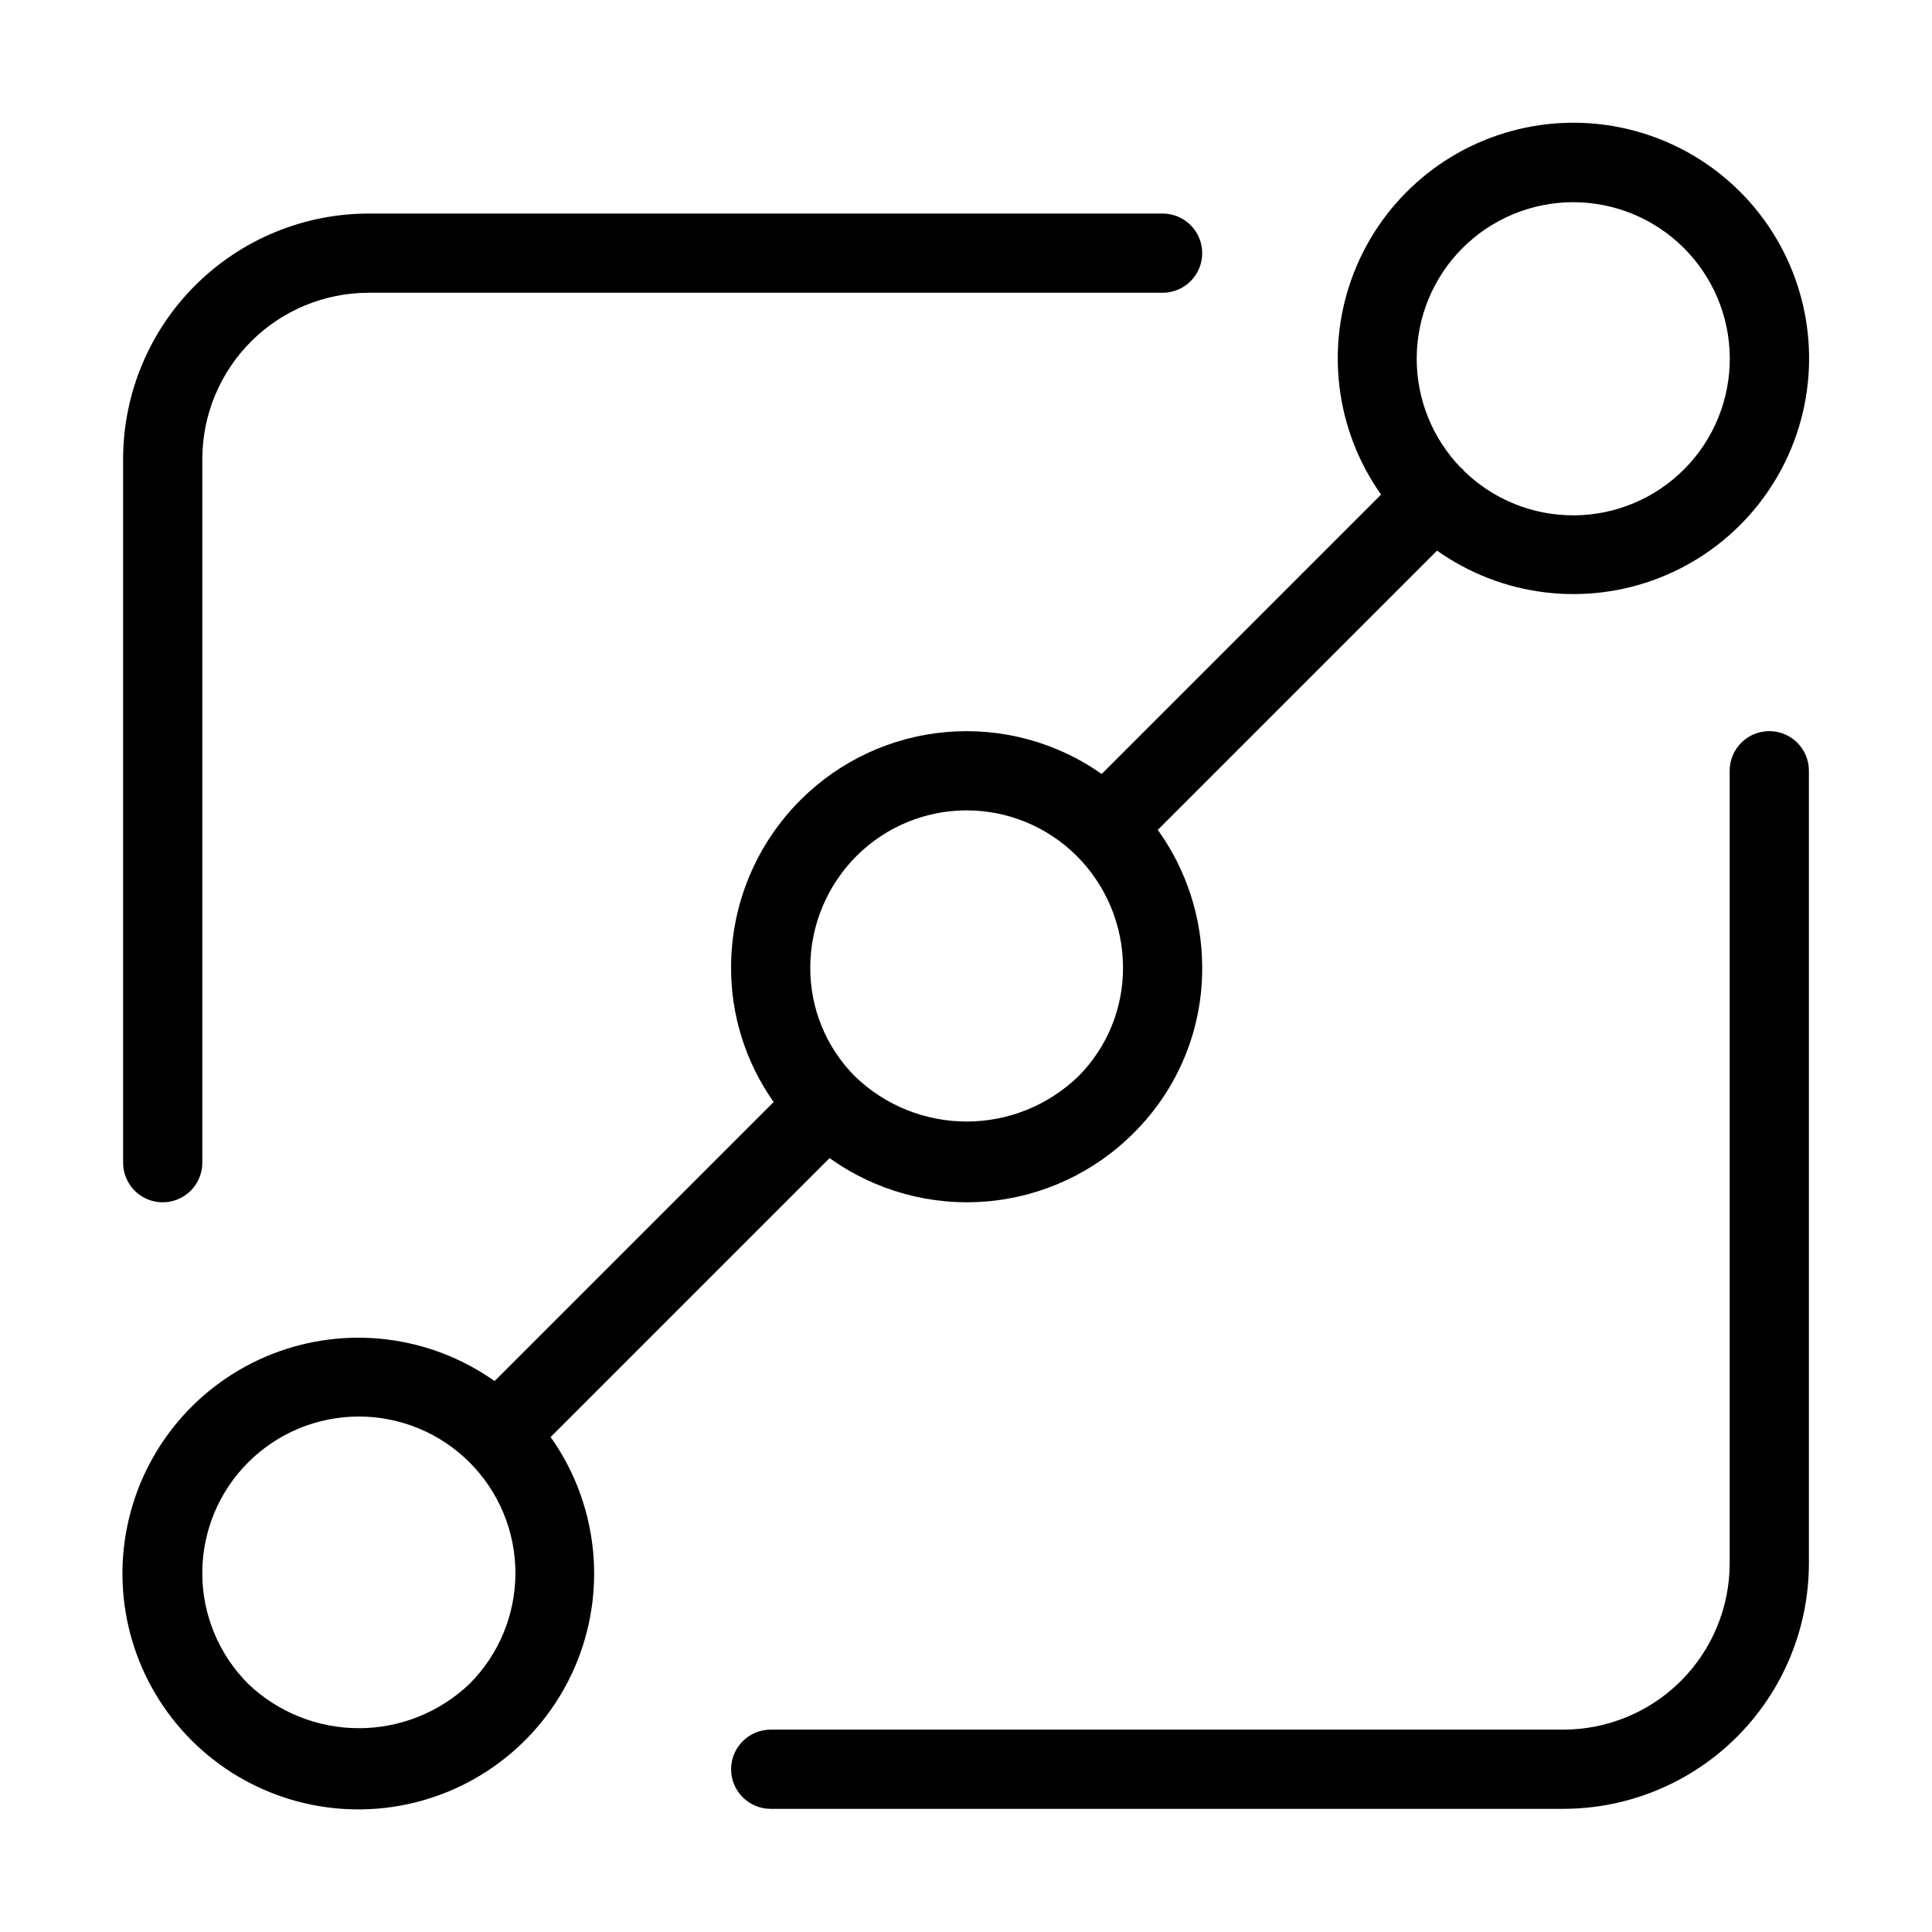
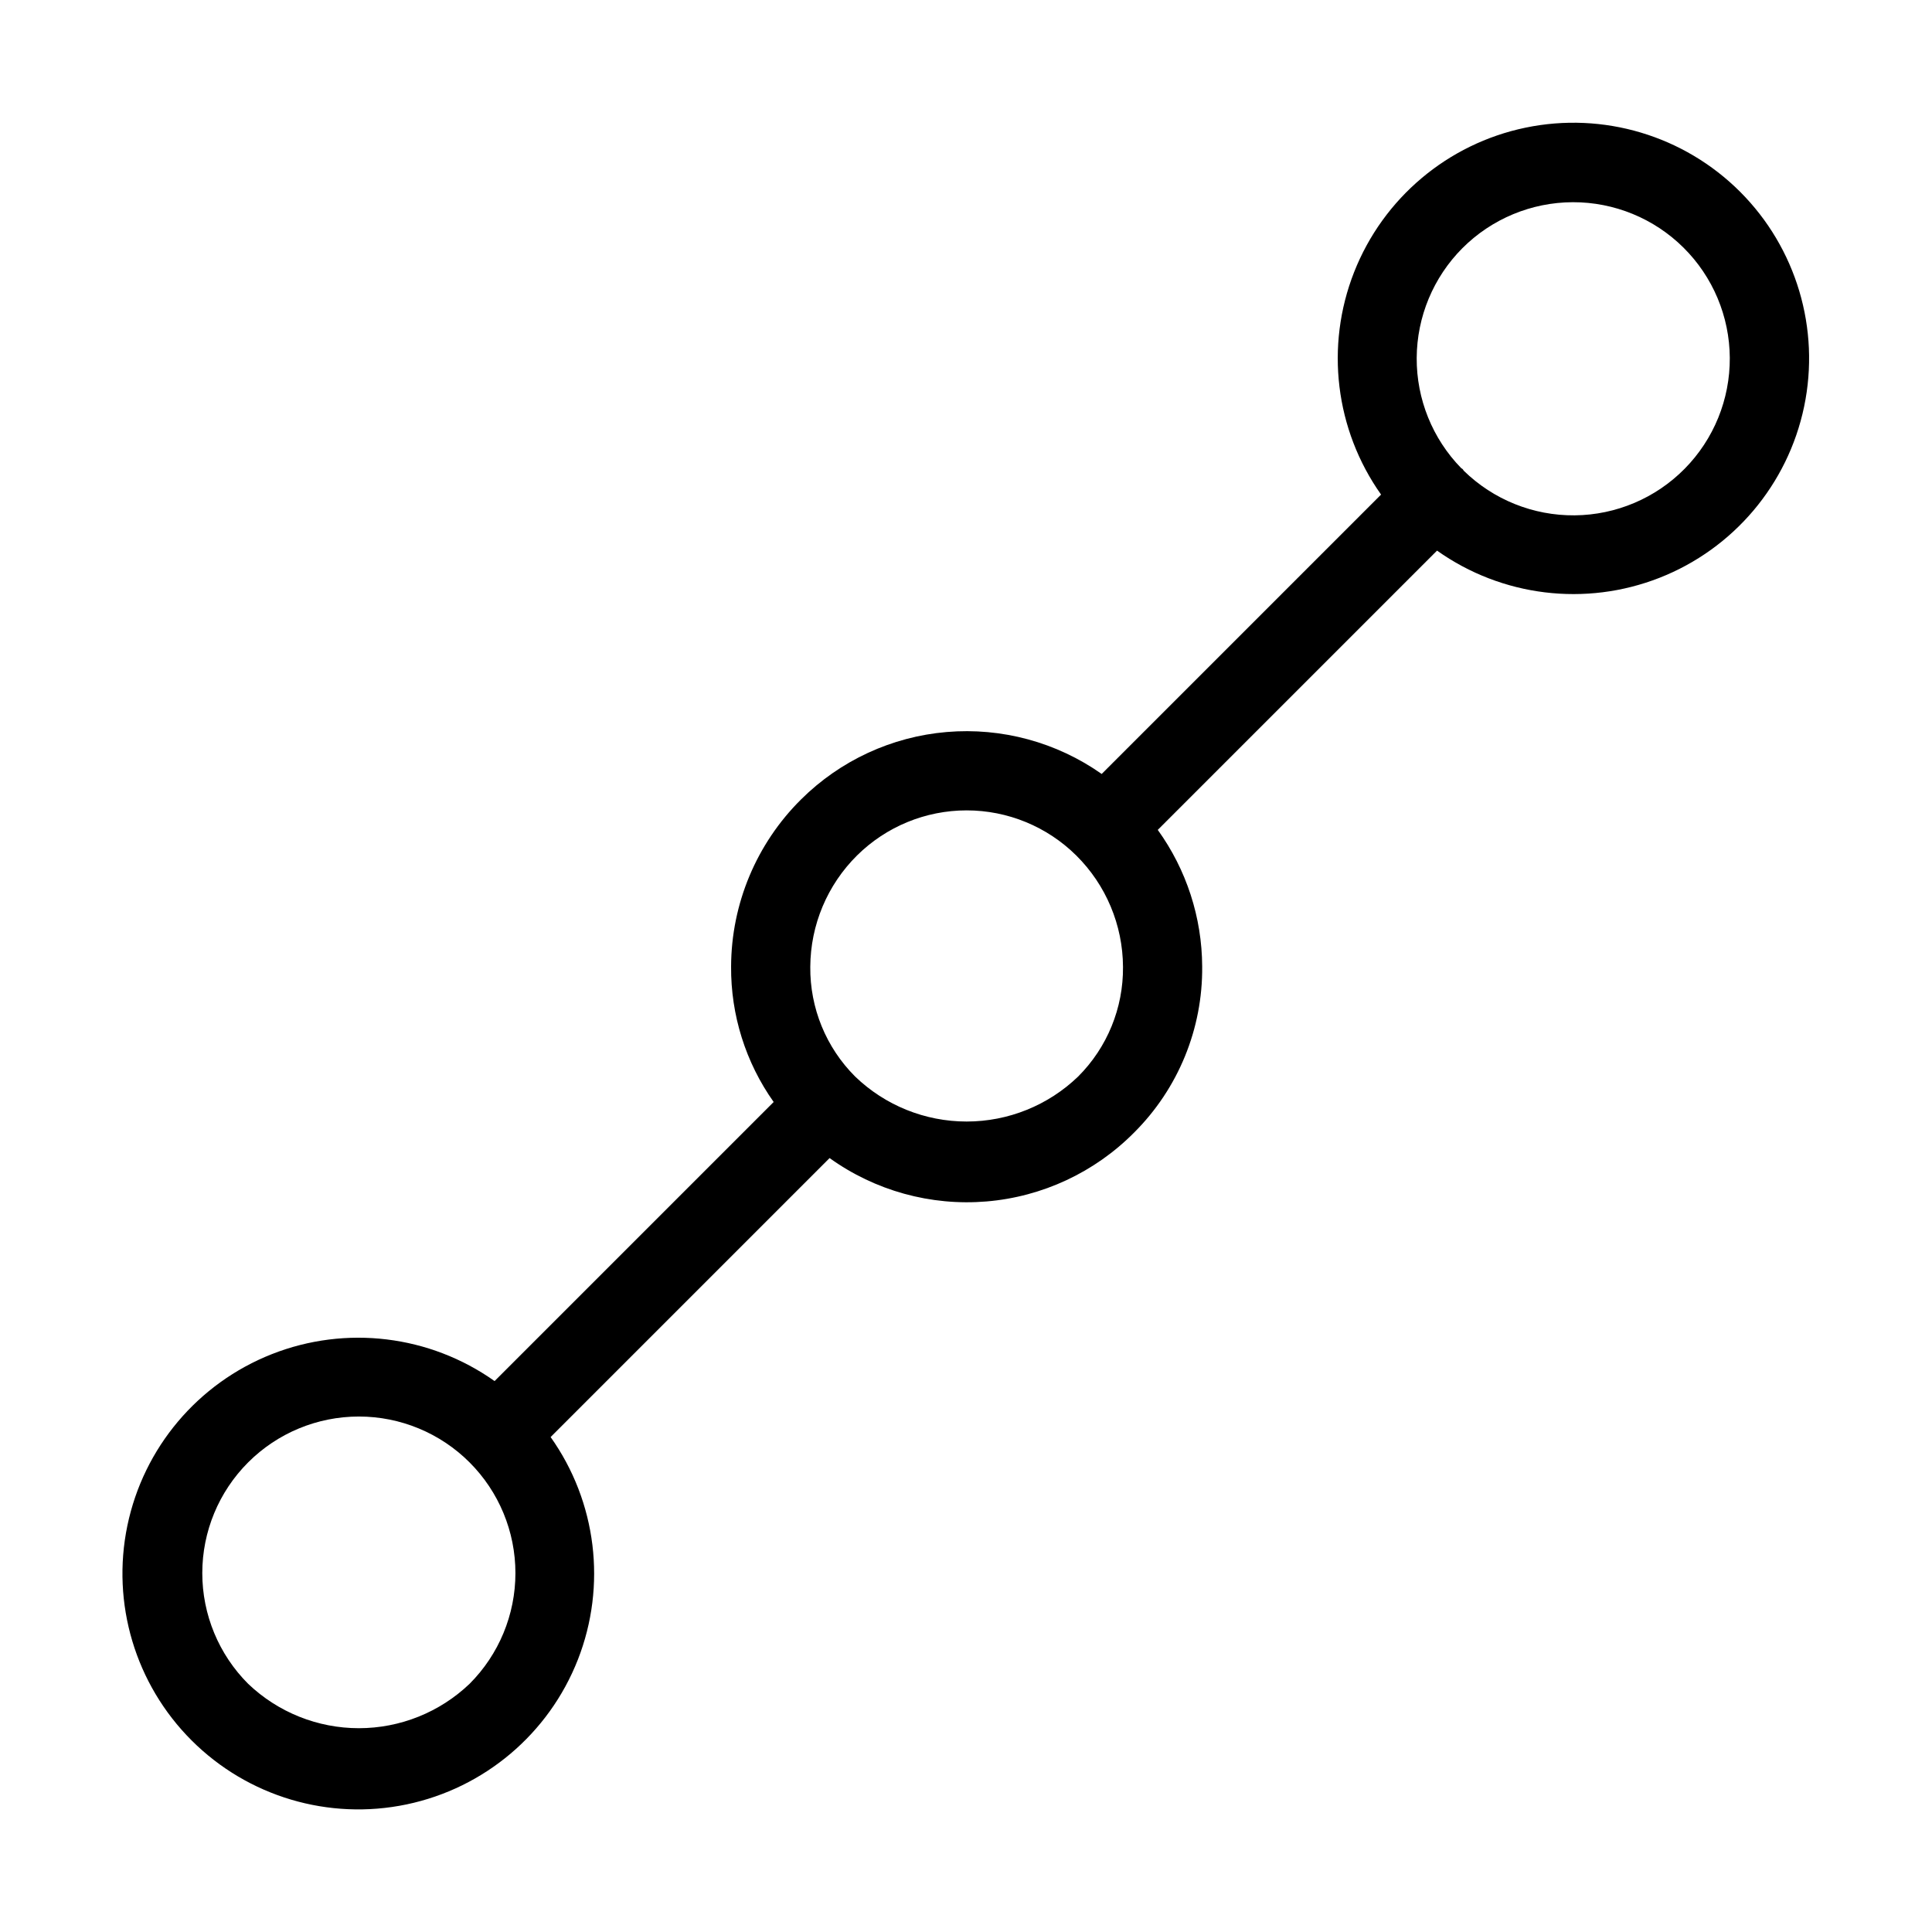
<svg xmlns="http://www.w3.org/2000/svg" fill="#000000" width="800px" height="800px" version="1.1" viewBox="144 144 512 512">
  <g>
    <path d="m363.85 450.9c12.059 8.66 26.812 12.734 41.605 11.496 14.793-1.242 28.66-7.719 39.109-18.266 11.684-11.645 18.184-27.508 18.027-44-0.055-13-4.172-25.656-11.77-36.203l74.008-74.008h0.004c17.176 12.188 39.34 14.898 58.949 7.207 19.605-7.691 34.02-24.746 38.328-45.363 4.309-20.617-2.062-42.02-16.945-56.922-14.887-14.898-36.281-21.297-56.902-17.008-20.621 4.285-37.691 18.68-45.406 38.277-7.711 19.598-5.027 41.766 7.141 58.957l-74.039 74.039c-11.957-8.414-26.492-12.352-41.062-11.117-14.57 1.234-28.238 7.559-38.605 17.867-11.812 11.711-18.484 27.637-18.543 44.27-0.094 12.859 3.852 25.418 11.281 35.914l-73.961 73.961v-0.004c-17.203-12.18-39.387-14.867-59-7.148-19.613 7.719-34.02 24.801-38.309 45.441-4.289 20.637 2.109 42.047 17.023 56.941 14.914 14.895 36.332 21.27 56.965 16.957 20.633-4.316 37.699-18.738 45.395-38.363 7.695-19.625 4.977-41.805-7.223-58.992zm167.7-241.13c7.758-7.773 18.281-12.152 29.262-12.184 10.98-0.027 21.523 4.297 29.32 12.027 7.801 7.731 12.215 18.238 12.281 29.219 0.062 10.98-4.227 21.539-11.934 29.363-7.703 7.824-18.195 12.273-29.176 12.375-10.98 0.102-21.555-4.156-29.402-11.836-0.121-0.133-0.164-0.301-0.293-0.43-0.105-0.105-0.258-0.137-0.367-0.238v0.004c-7.621-7.812-11.859-18.305-11.801-29.215 0.059-10.91 4.41-21.359 12.109-29.086zm-160.42 160.93c7.731-7.648 18.164-11.941 29.039-11.941s21.312 4.293 29.039 11.941c7.887 7.812 12.344 18.434 12.398 29.531 0.102 10.891-4.18 21.363-11.887 29.059-7.934 7.652-18.527 11.926-29.551 11.926s-21.617-4.273-29.551-11.926c-7.703-7.695-11.988-18.168-11.883-29.059 0.051-11.098 4.512-21.719 12.395-29.531zm-102.69 219.53c-7.902 7.547-18.41 11.762-29.34 11.762-10.926 0-21.434-4.215-29.336-11.762-7.781-7.781-12.156-18.336-12.156-29.34 0-11.008 4.371-21.559 12.152-29.34 7.781-7.785 18.336-12.156 29.34-12.156 11.004 0 21.559 4.371 29.34 12.156 7.781 7.781 12.152 18.332 12.152 29.34 0 11.004-4.371 21.559-12.152 29.34z" />
-     <path d="m187.12 462.62c2.785 0 5.453-1.105 7.422-3.074s3.074-4.641 3.074-7.422v-186.49c0.012-11.68 4.66-22.875 12.918-31.137 8.258-8.258 19.457-12.902 31.137-12.914h210.43c5.797 0 10.496-4.699 10.496-10.496s-4.699-10.496-10.496-10.496h-210.43c-17.246 0.02-33.777 6.879-45.973 19.074-12.195 12.191-19.055 28.727-19.074 45.973v186.49c0 2.781 1.105 5.453 3.074 7.422s4.637 3.074 7.422 3.074z" />
-     <path d="m612.88 337.76c-2.781-0.004-5.453 1.102-7.422 3.07s-3.074 4.641-3.074 7.426v210.06c-0.012 11.68-4.66 22.879-12.918 31.137-8.262 8.262-19.461 12.906-31.141 12.918h-210.08c-5.797 0-10.496 4.699-10.496 10.496s4.699 10.496 10.496 10.496h210.08c17.246-0.02 33.781-6.879 45.977-19.074 12.195-12.191 19.055-28.727 19.074-45.973v-210.06c0.004-2.785-1.105-5.457-3.07-7.426-1.969-1.969-4.641-3.074-7.426-3.07z" />
  </g>
</svg>